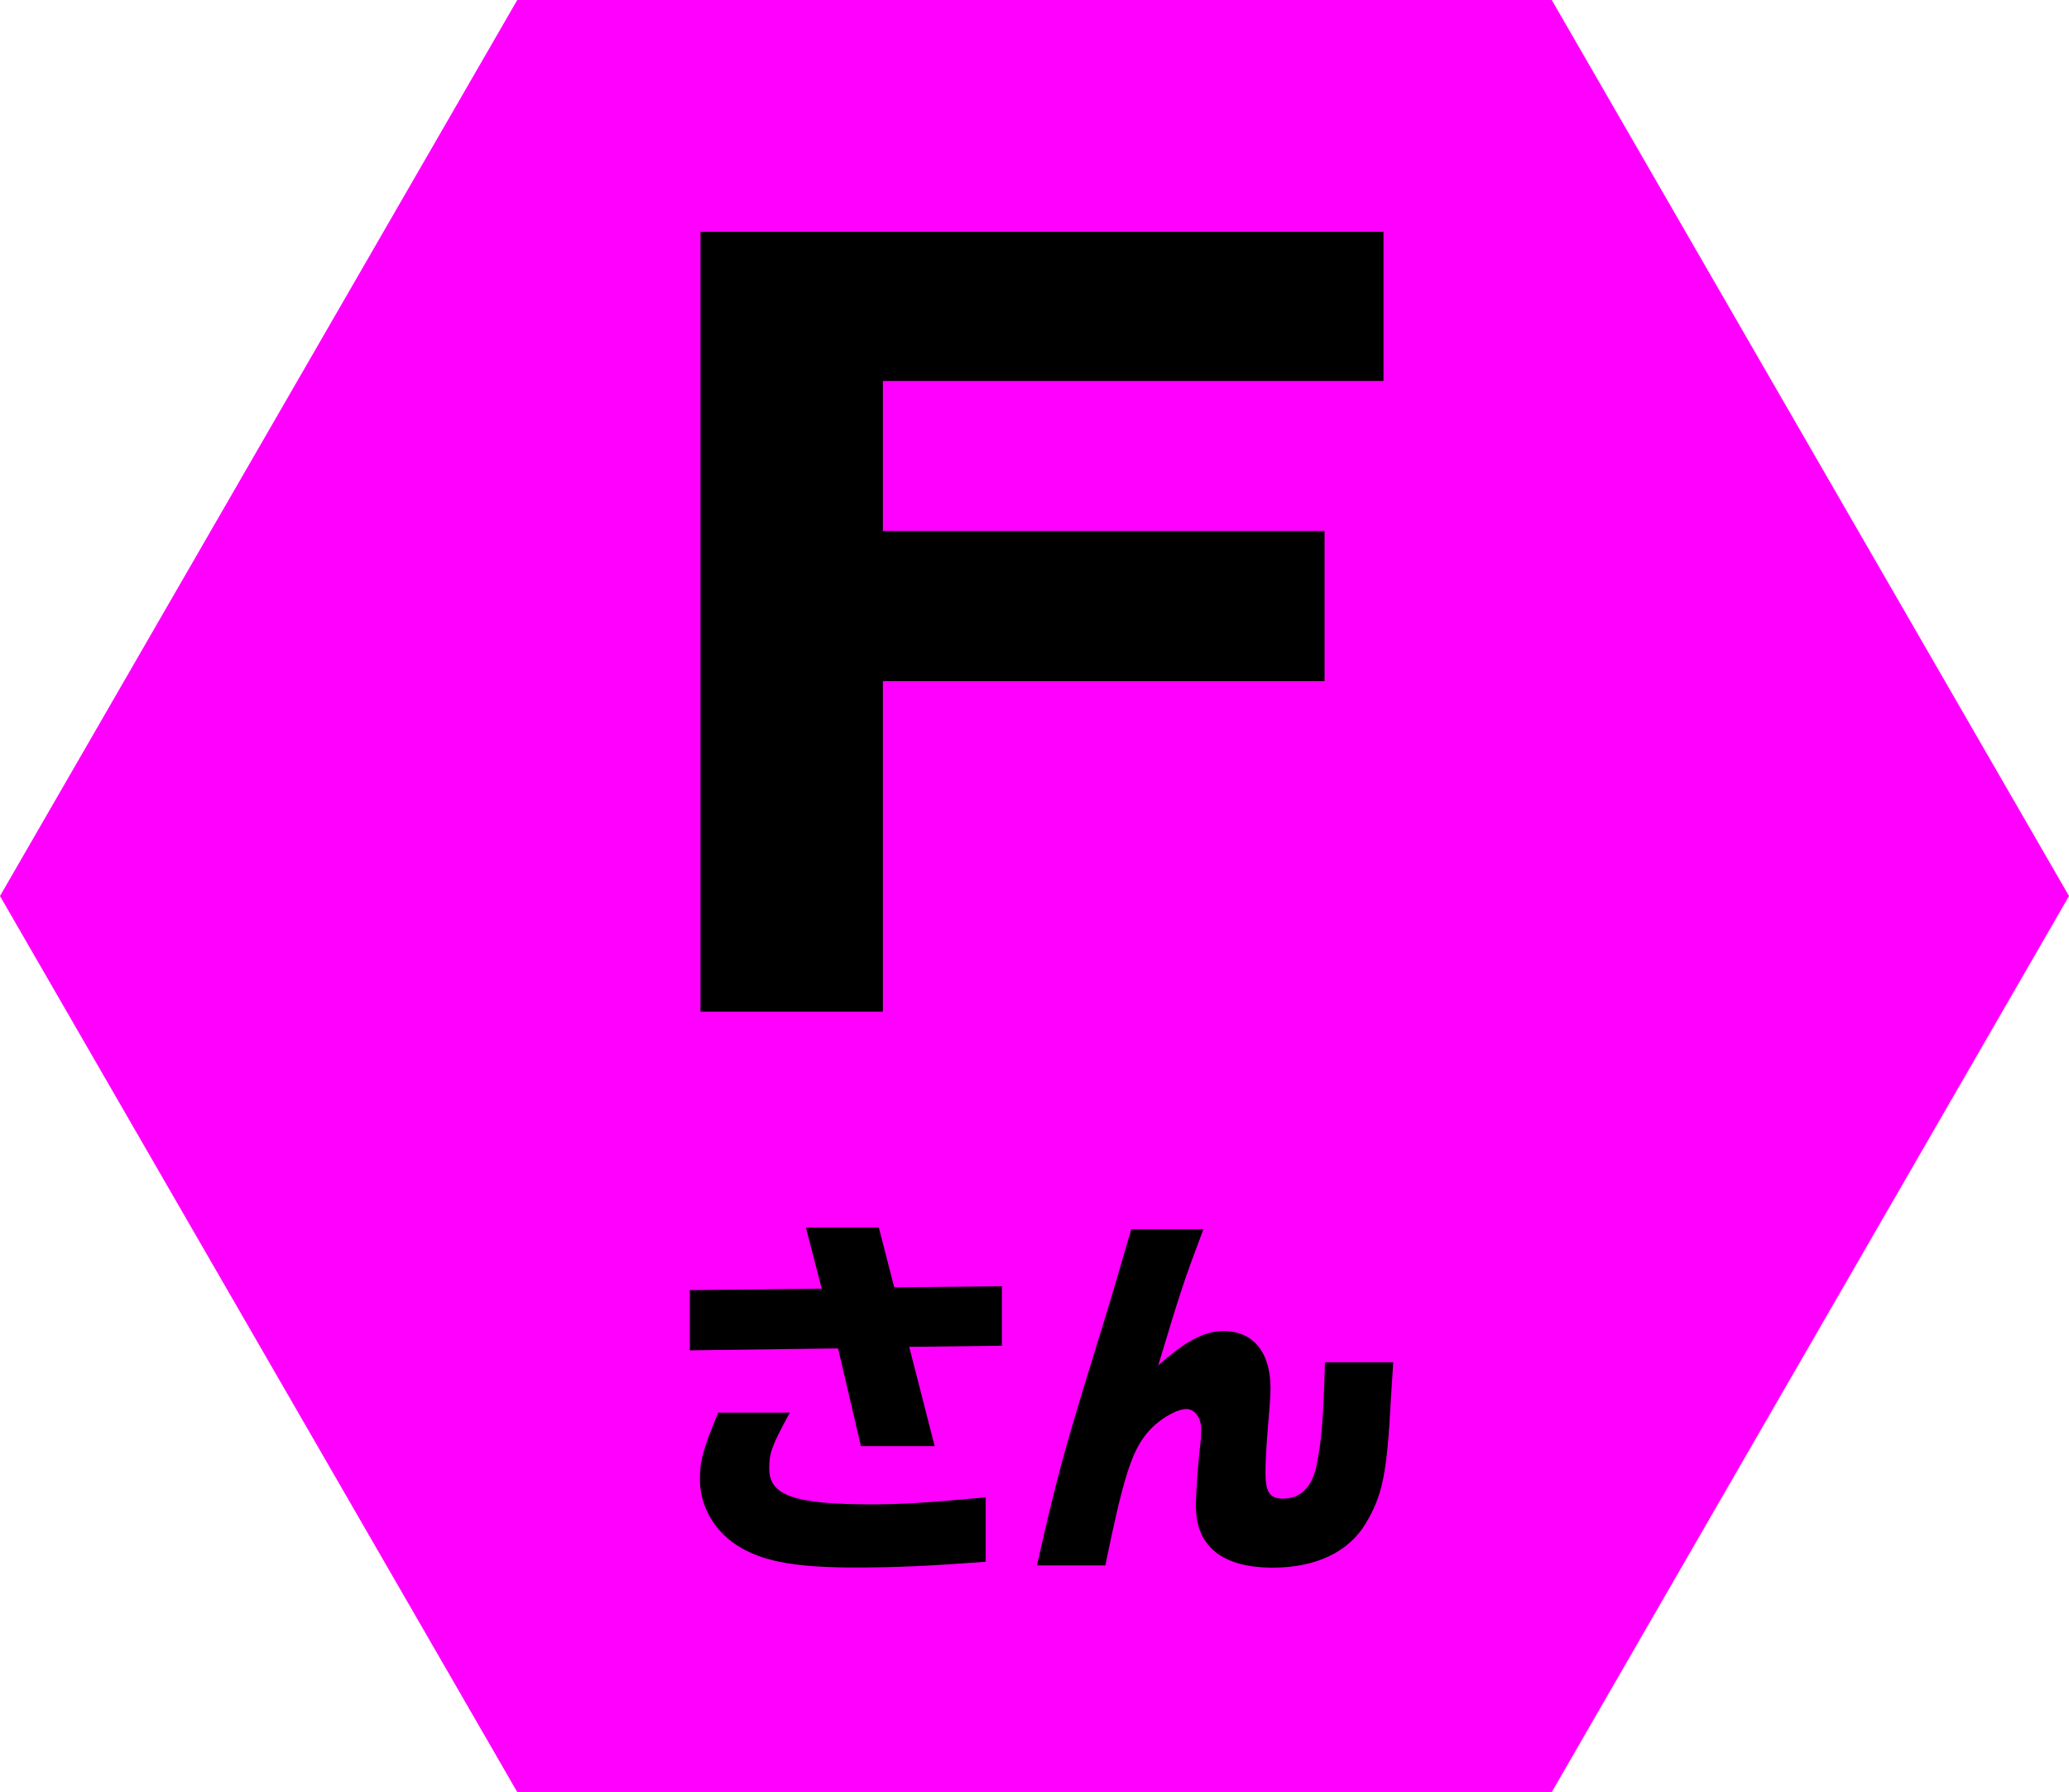
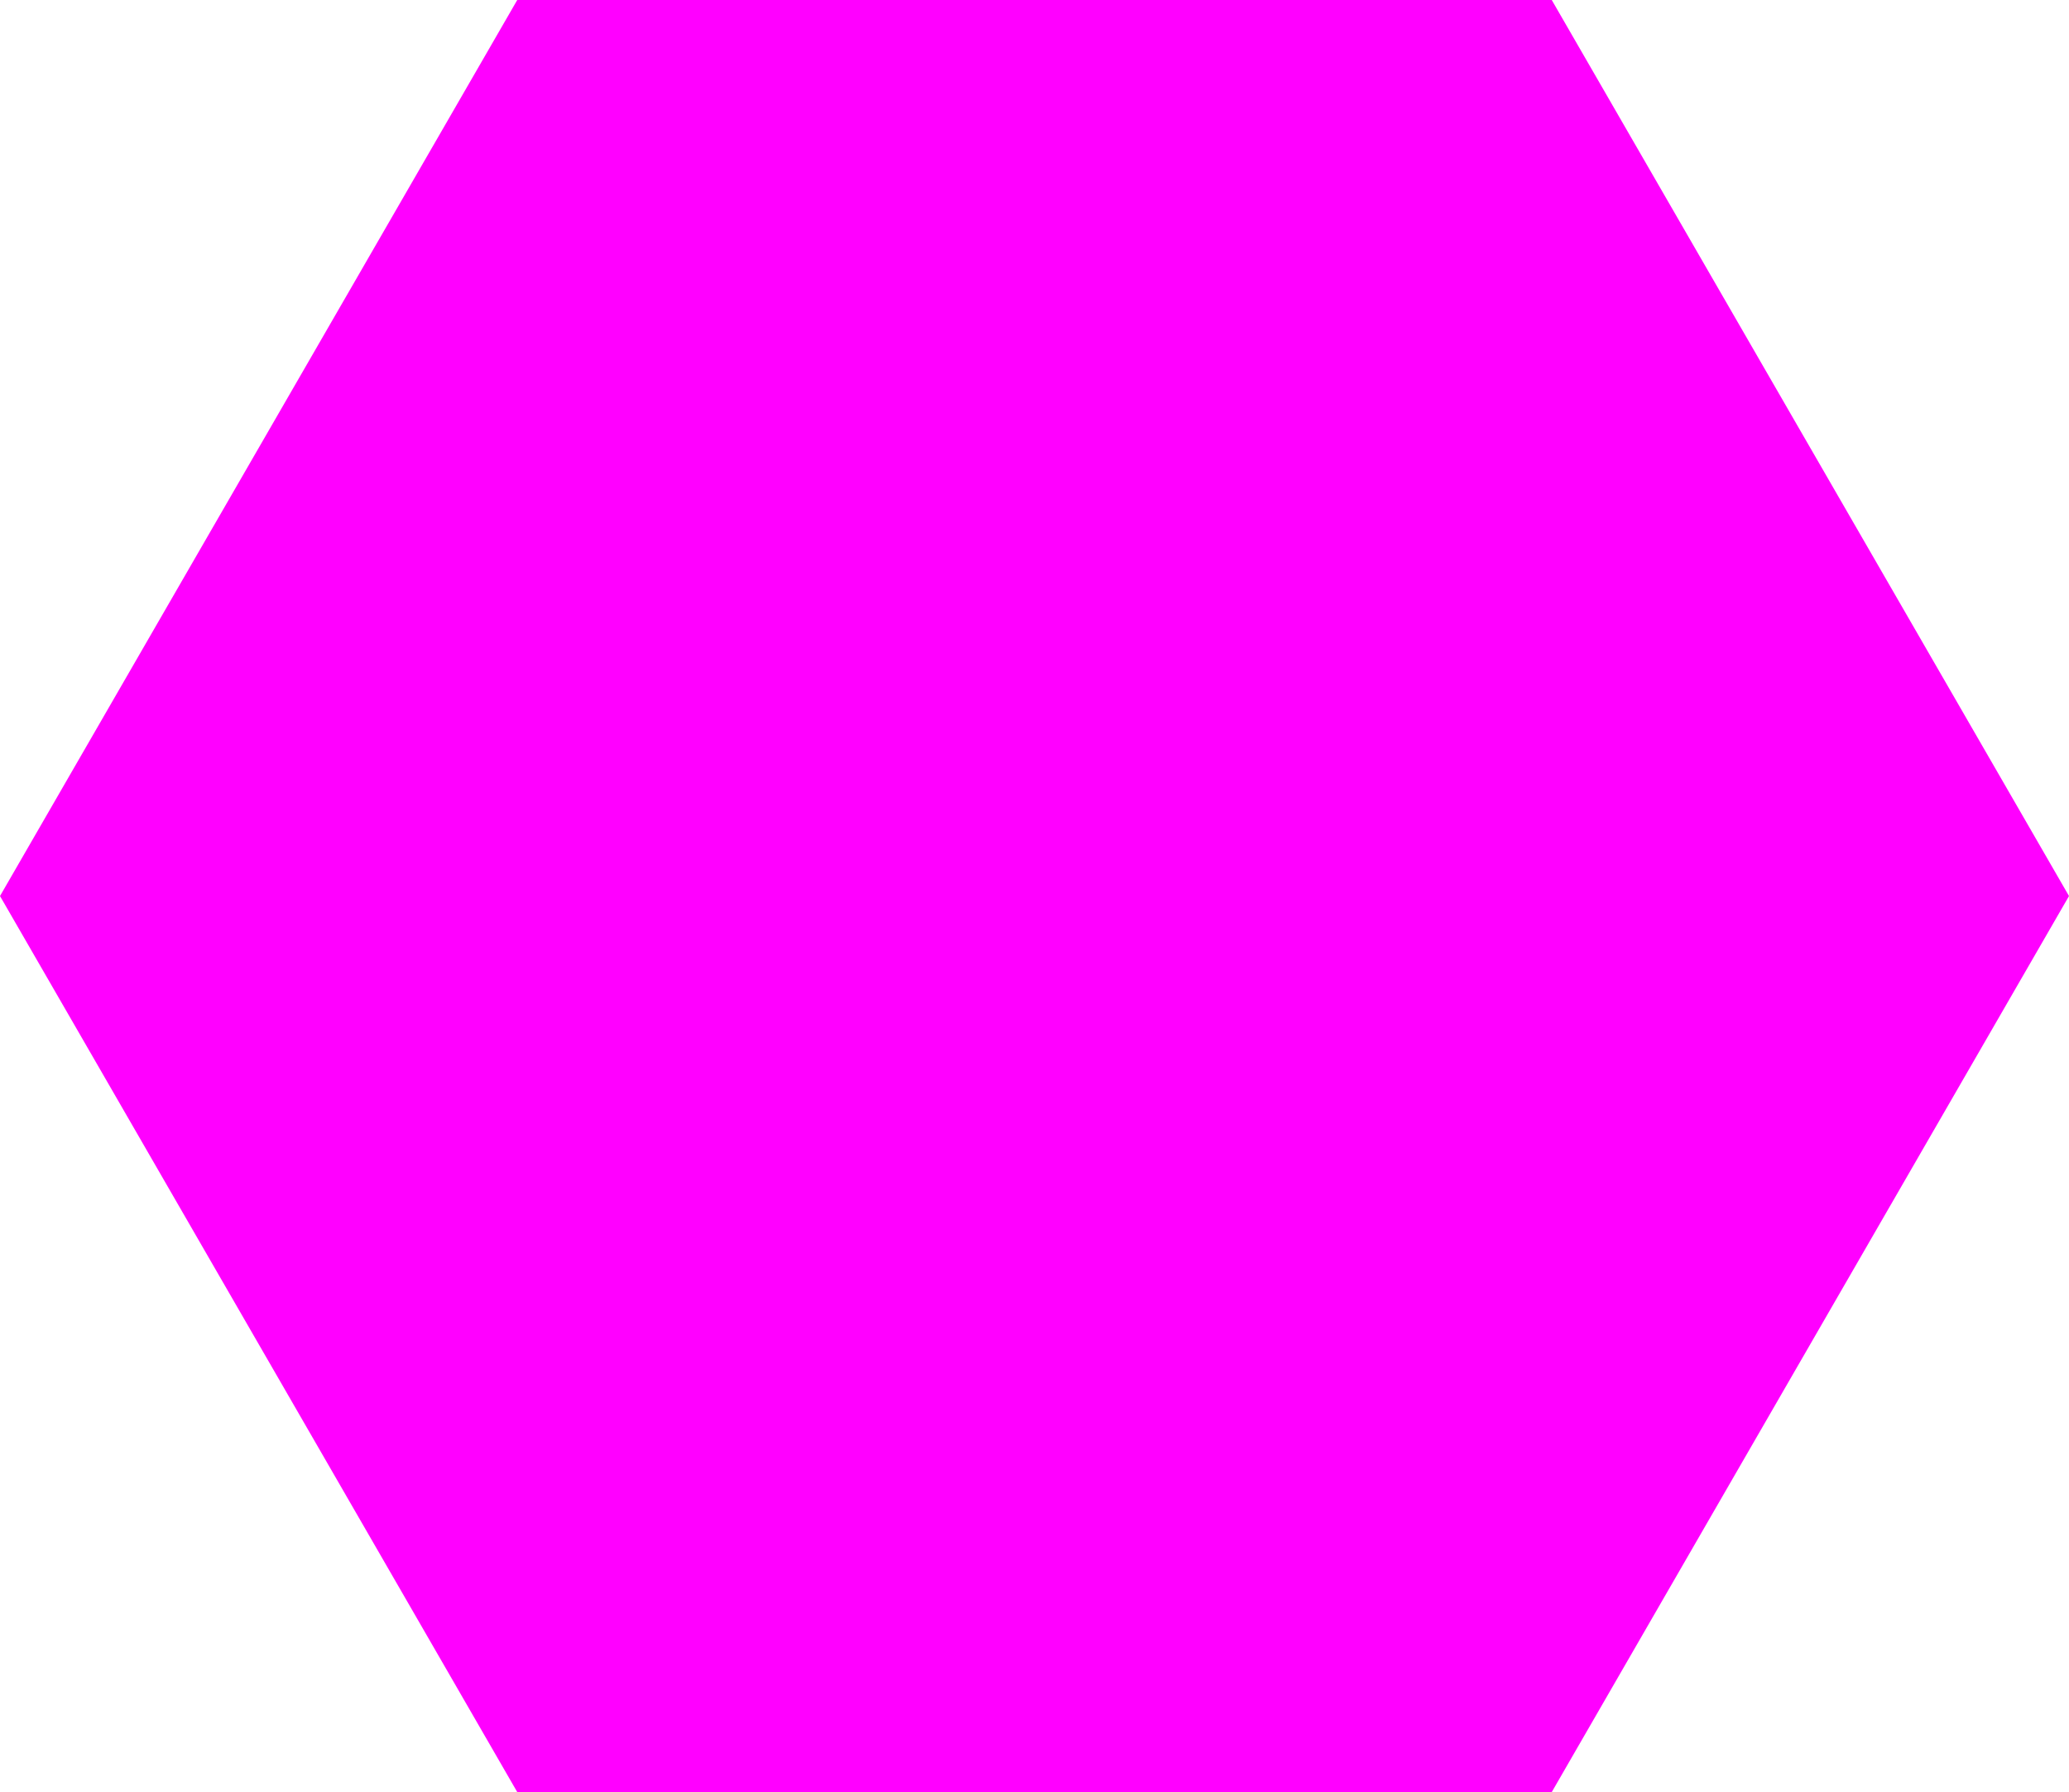
<svg xmlns="http://www.w3.org/2000/svg" id="_レイヤー_2" data-name="レイヤー 2" viewBox="0 0 147.8 128">
  <defs>
    <style>
      .cls-1 {
        fill: #f0f;
      }
    </style>
  </defs>
  <g id="_レイヤー_3" data-name="レイヤー 3">
    <polygon class="cls-1" points="110.85 0 36.95 0 0 64 36.95 128 110.85 128 147.8 64 110.85 0" />
    <g>
-       <path d="M50.04,16.56h48.79v10.65h-35.76v10.72h31.55v10.72h-31.55v23.61h-13.03V16.56Z" />
-       <path d="M58.7,92.04l-1.13-4.36h5.21l1.1,4.27,7.69-.08v4.25l-6.62.08,1.82,7.09h-5.27l-1.63-6.98-10.59.14v-4.3l9.4-.11ZM56.41,100.92c-1.27,2.34-1.46,2.84-1.46,3.97,0,1.93,1.79,2.56,7.33,2.56,2.12,0,3.83-.11,8.13-.5v4.6c-4,.3-6.45.41-9.32.41-4.08,0-6.37-.39-8.11-1.38-1.85-1.05-2.98-2.89-2.98-4.91,0-1.35.19-2.04,1.3-4.77h5.1Z" />
-       <path d="M85.97,87.79c-1.35,3.58-1.6,4.3-3.23,9.73,1.96-1.74,3.31-2.45,4.66-2.45,2.12,0,3.36,1.52,3.36,4.08,0,.39-.06,1.38-.14,2.21-.14,1.68-.22,2.95-.22,3.8,0,1.43.3,1.88,1.27,1.88,1.21,0,2.04-.8,2.37-2.32.36-1.74.5-3.45.61-7.42h4.88c-.08,1.19-.14,2.21-.17,2.59-.28,5.35-.58,6.87-1.79,8.91-1.21,2.04-3.56,3.17-6.65,3.17-3.61,0-5.49-1.52-5.49-4.41,0-.83.14-2.95.3-4.25.06-.47.08-.96.08-1.24,0-.8-.47-1.43-1.05-1.43-.77,0-2.15.85-2.9,1.82-1.05,1.32-1.65,3.25-2.9,9.35h-4.88c1.3-5.84,1.99-8.38,3.92-14.61,1.32-4.3,1.49-4.83,2.81-9.4h5.13Z" />
-     </g>
+       </g>
  </g>
</svg>